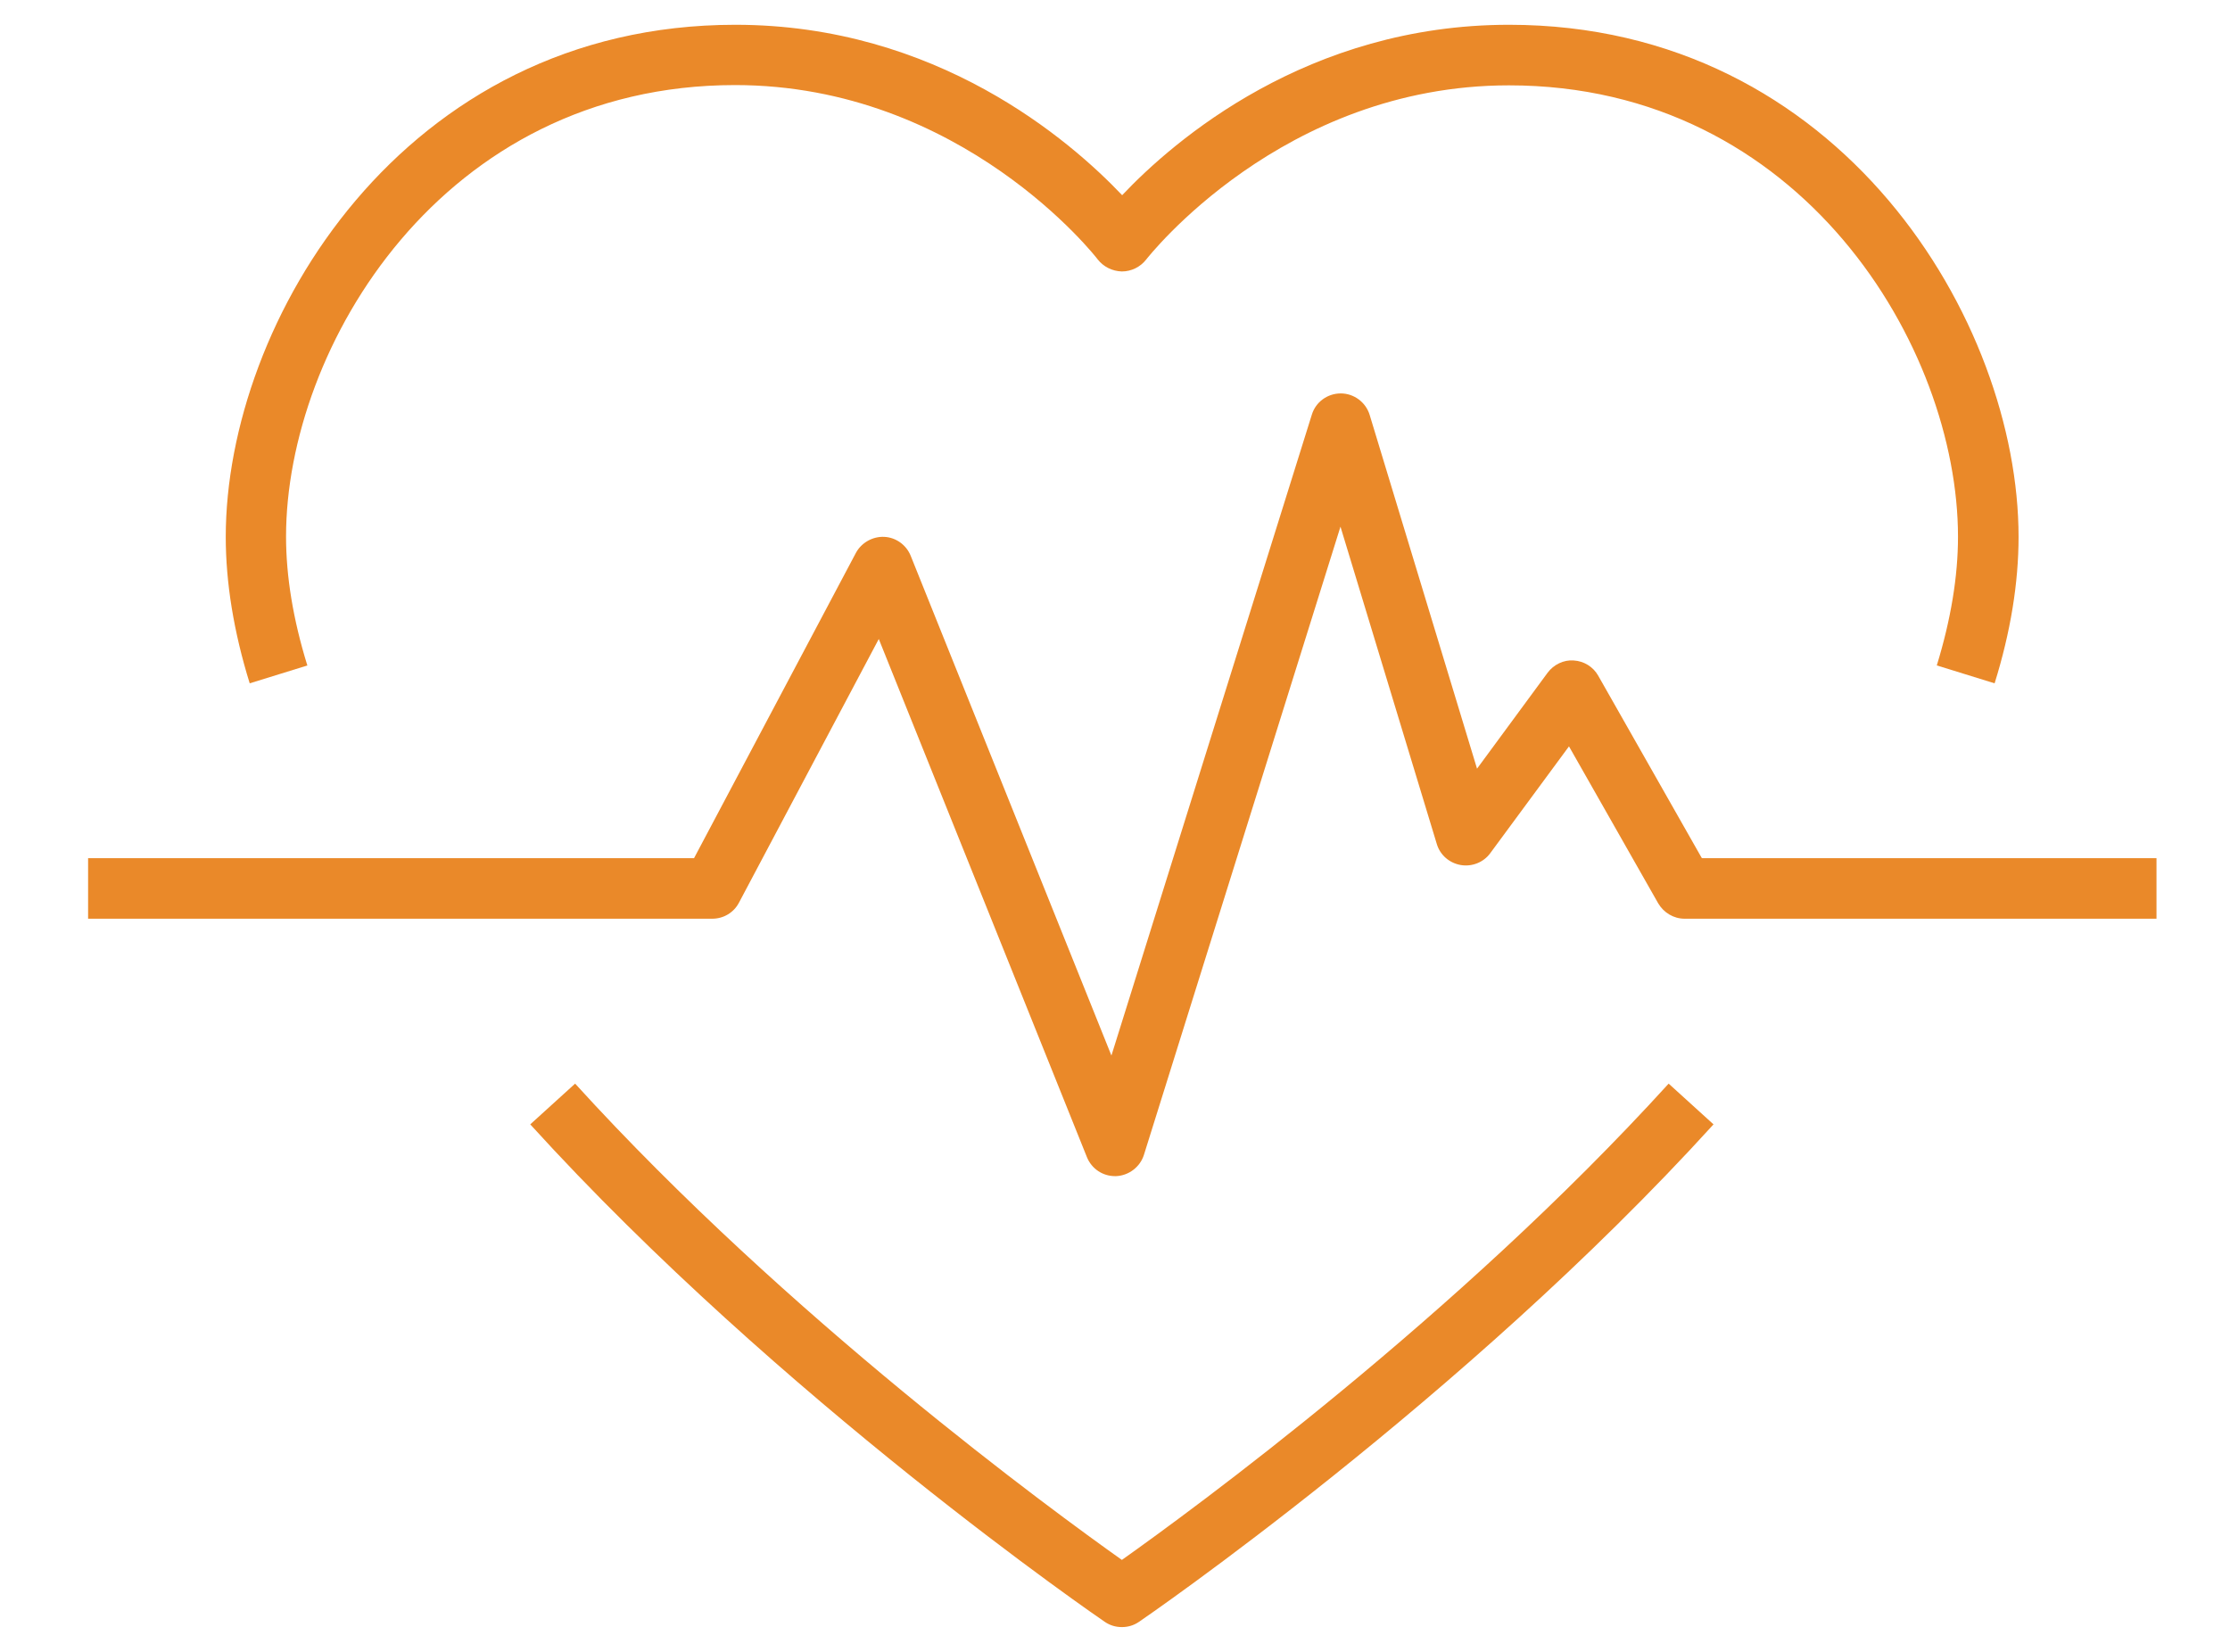
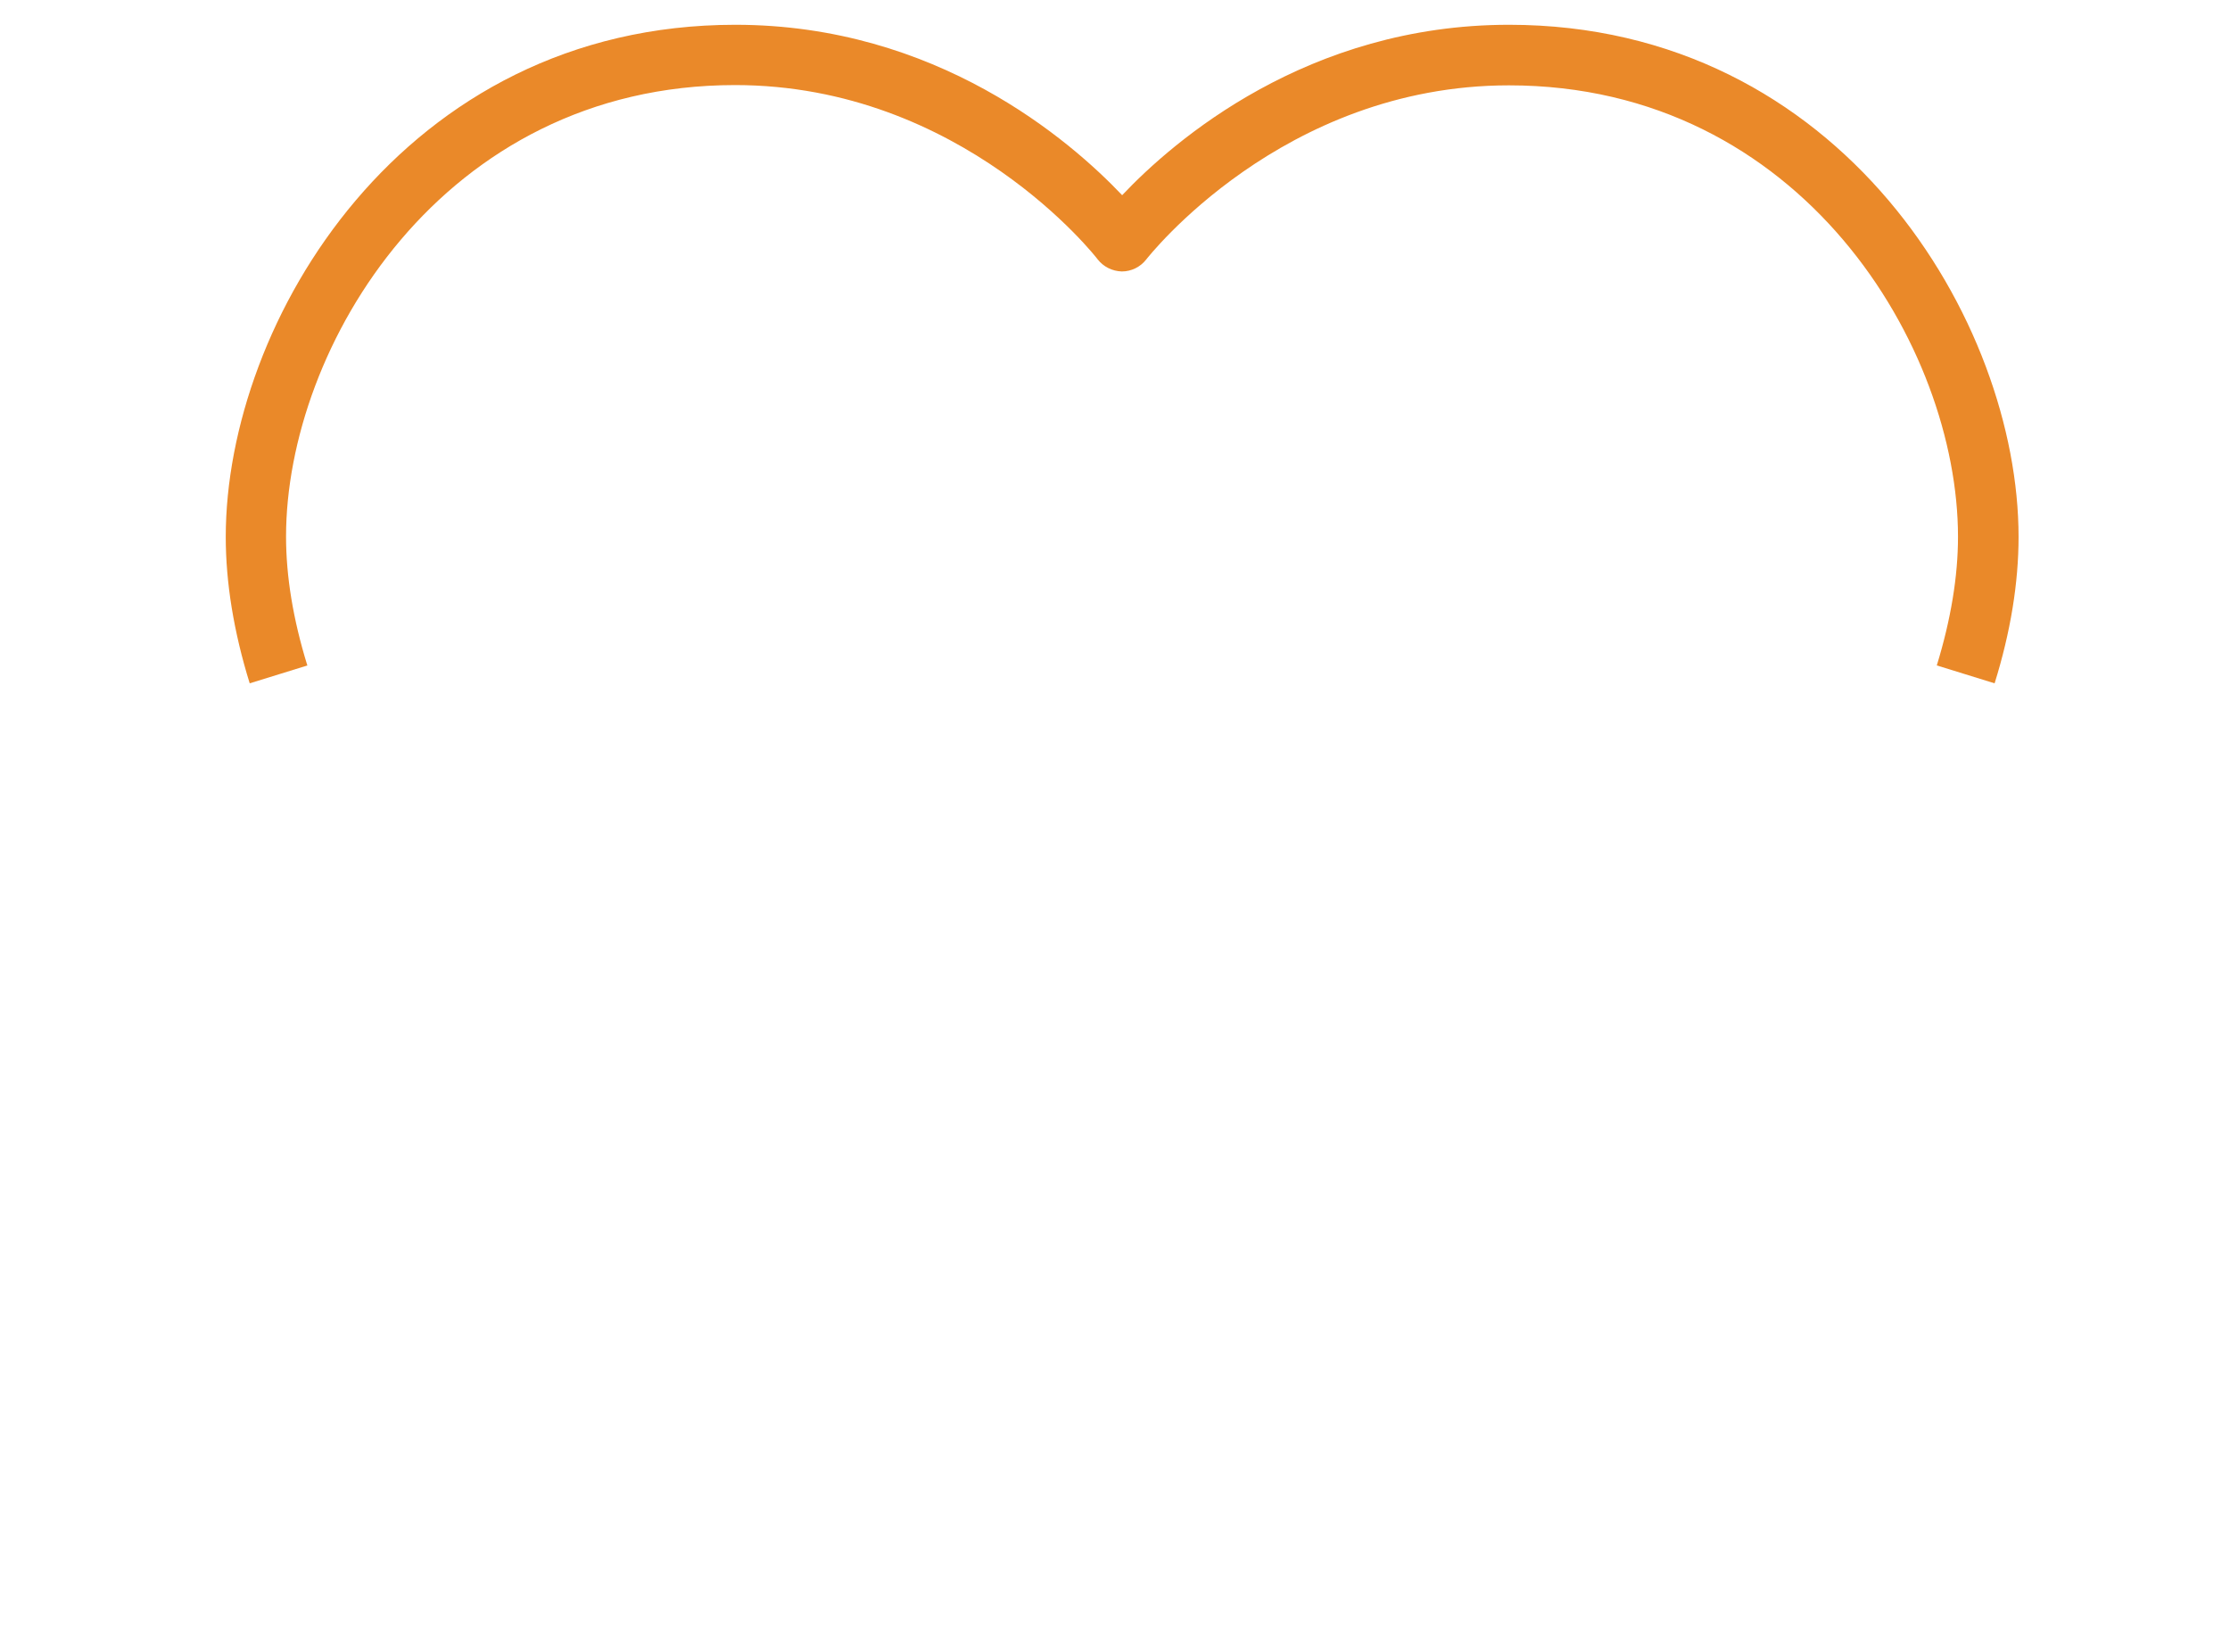
<svg xmlns="http://www.w3.org/2000/svg" width="81" height="60" viewBox="0 0 81 60" fill="none">
-   <path d="M61.81 31.16L58.05 24.54C57.87 24.22 57.53 24.01 57.16 23.99C56.8 23.96 56.43 24.14 56.21 24.44L53.65 27.92L49.75 15.07C49.61 14.61 49.18 14.29 48.7 14.29C48.22 14.29 47.79 14.6 47.65 15.06L40.37 38.34L33.08 20.19C32.92 19.79 32.54 19.52 32.12 19.5C31.7 19.48 31.29 19.71 31.09 20.08L25.21 31.17H3.2V33.37H25.87C26.28 33.37 26.65 33.15 26.84 32.79L31.92 23.21L39.48 42.03C39.65 42.45 40.05 42.72 40.5 42.72H40.54C41 42.7 41.41 42.39 41.55 41.95L48.69 19.13L52.19 30.66C52.31 31.06 52.65 31.35 53.06 31.42C53.47 31.49 53.89 31.32 54.13 30.99L56.99 27.11L60.23 32.81C60.43 33.15 60.79 33.37 61.19 33.37H78.33V31.17H61.83L61.81 31.16Z" fill="#EA8929" />
  <path d="M11.16 24.16C10.65 22.51 10.39 20.94 10.39 19.49C10.39 12.62 16.06 3.09 26.7 3.09C34.95 3.09 39.83 9.36 39.87 9.42C40.08 9.69 40.4 9.85 40.75 9.86C41.09 9.86 41.42 9.7 41.63 9.43C41.68 9.37 46.56 3.1 54.81 3.1C65.45 3.1 71.12 12.62 71.12 19.5C71.12 20.94 70.86 22.51 70.35 24.17L72.45 24.82C73.03 22.96 73.32 21.17 73.32 19.5C73.32 11.7 66.89 0.9 54.81 0.9C47.5 0.9 42.64 5.1 40.76 7.09C38.87 5.1 34.02 0.9 26.71 0.9C14.63 0.9 8.2 11.7 8.2 19.5C8.2 21.16 8.49 22.95 9.07 24.82L11.17 24.17L11.16 24.16Z" fill="#EA8929" />
-   <path d="M40.75 56.66C38.24 54.88 28.61 47.85 20.89 39.36L19.26 40.84C28.35 50.84 40.01 58.83 40.13 58.91C40.32 59.04 40.53 59.1 40.75 59.1C40.97 59.1 41.18 59.04 41.37 58.91C41.49 58.83 53.15 50.84 62.24 40.84L60.61 39.36C52.89 47.85 43.26 54.88 40.75 56.66Z" fill="#EA8929" />
</svg>